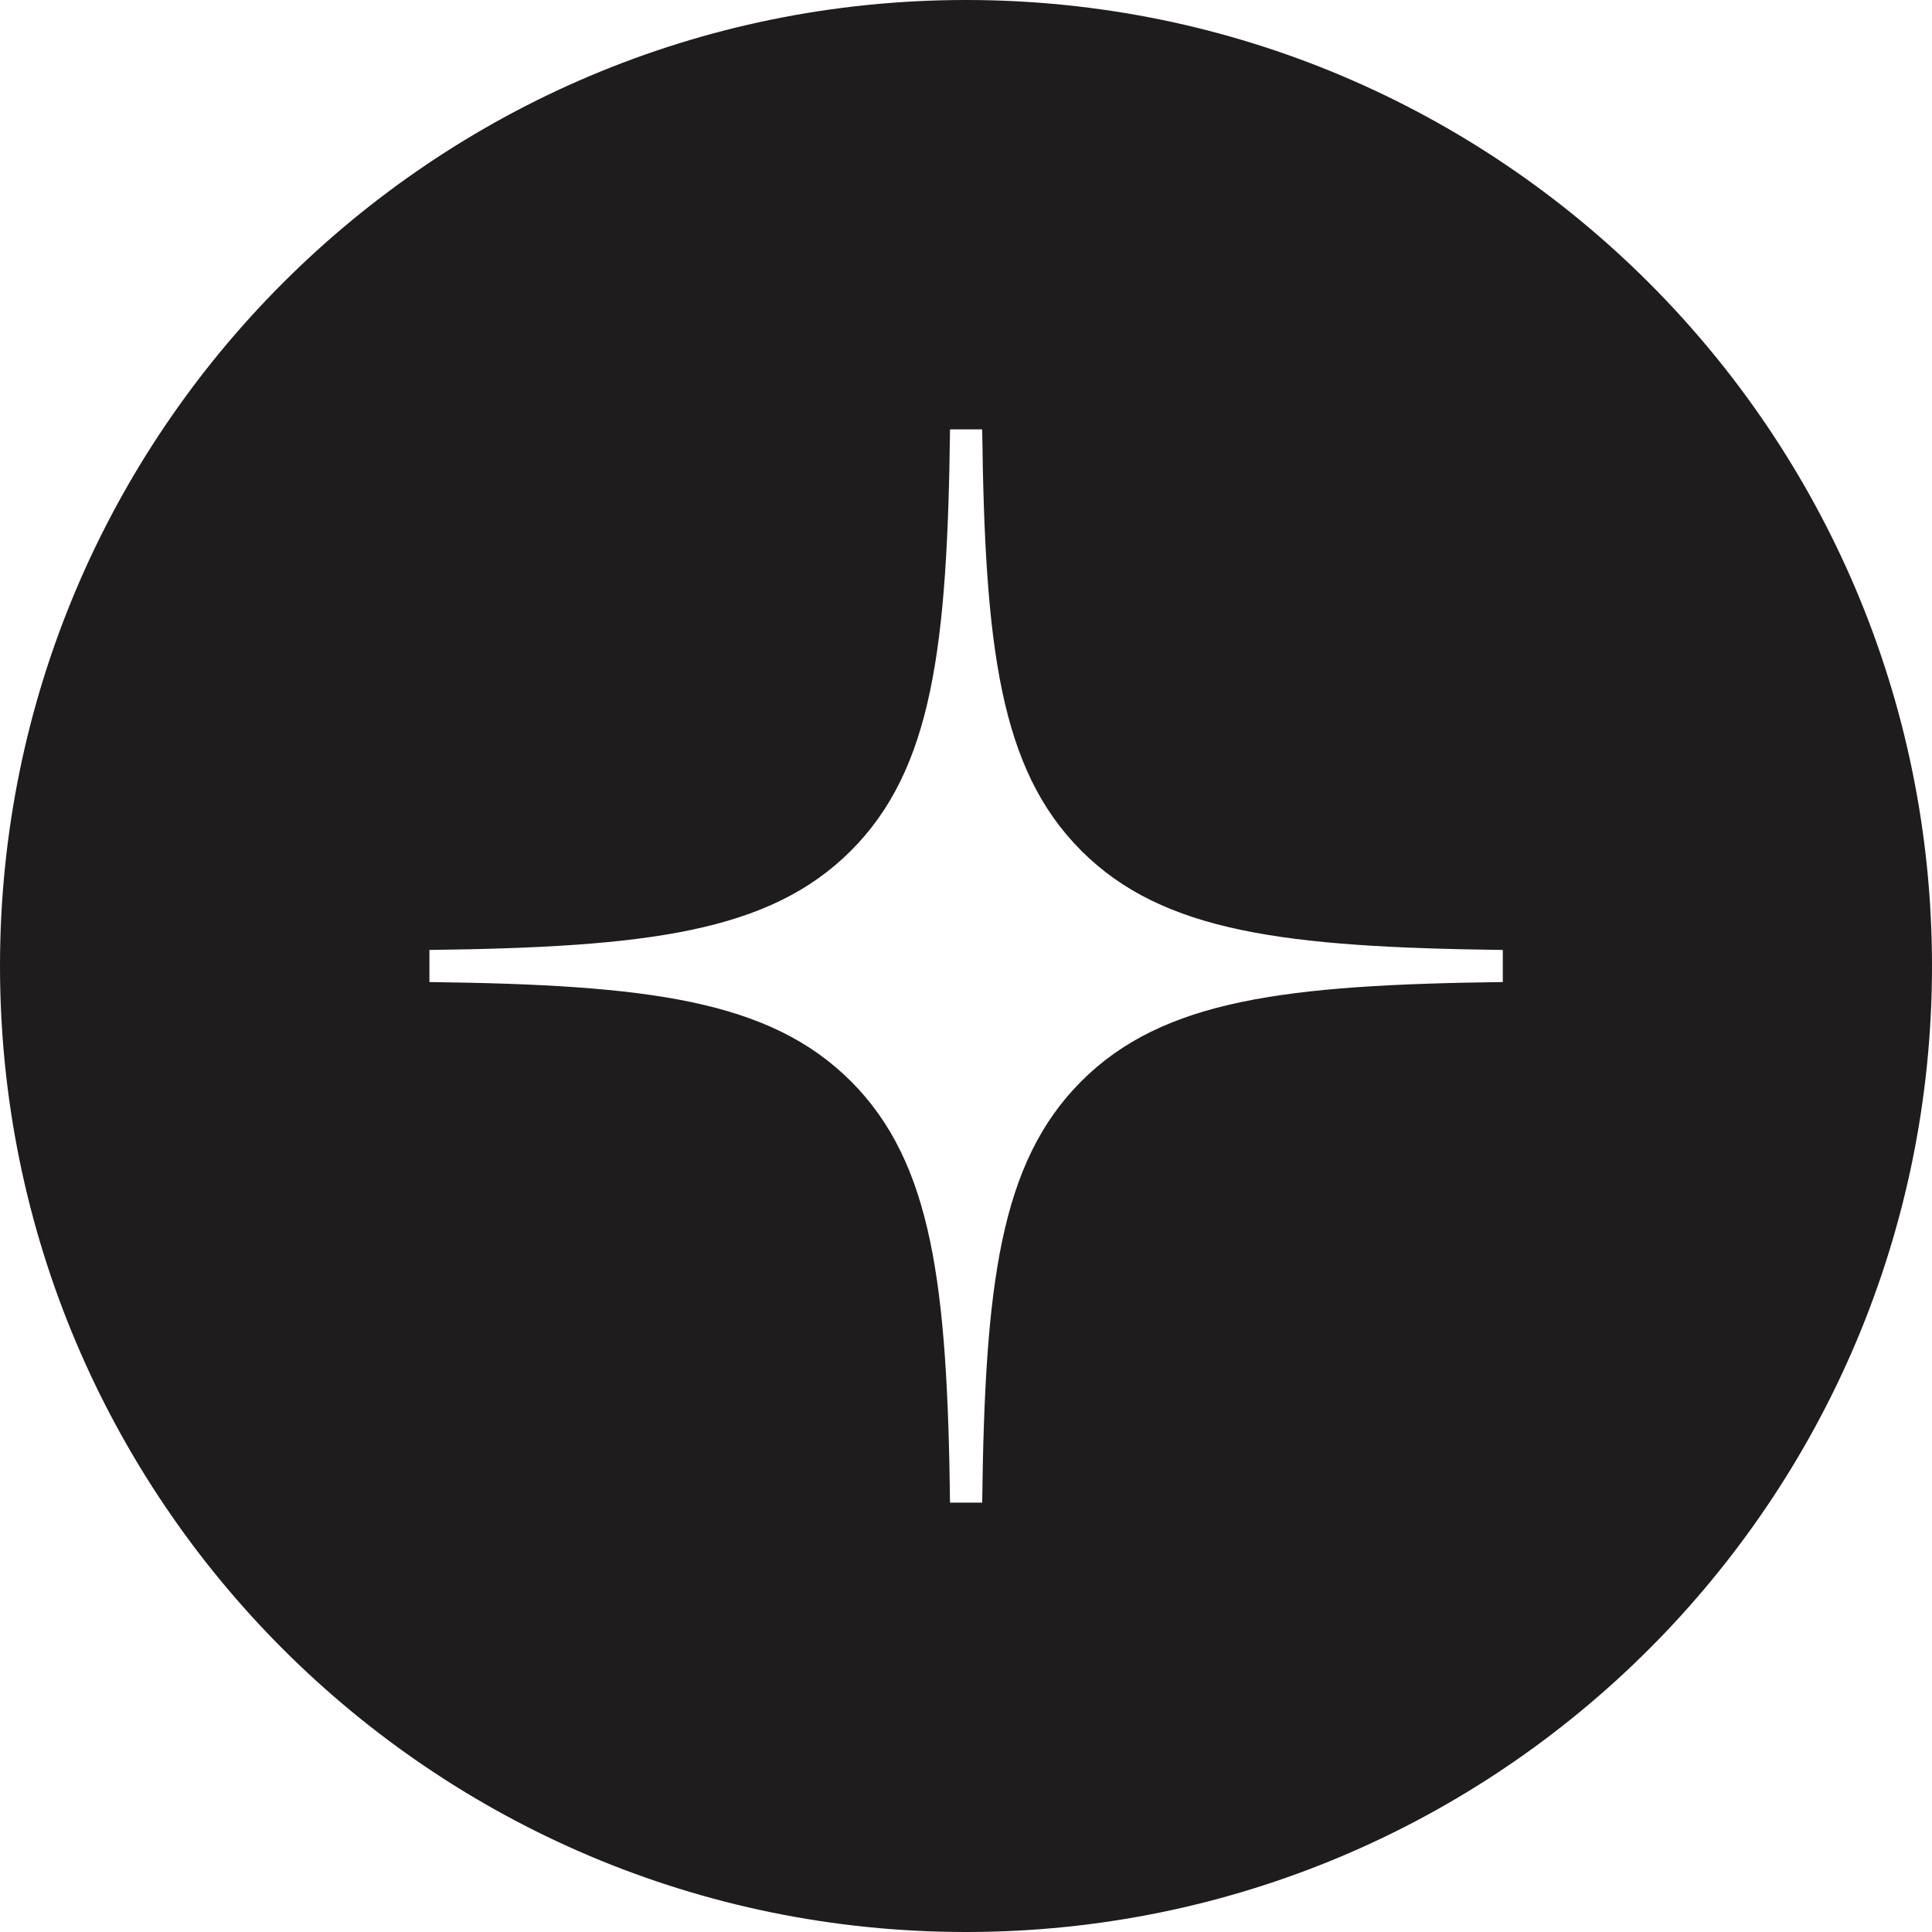
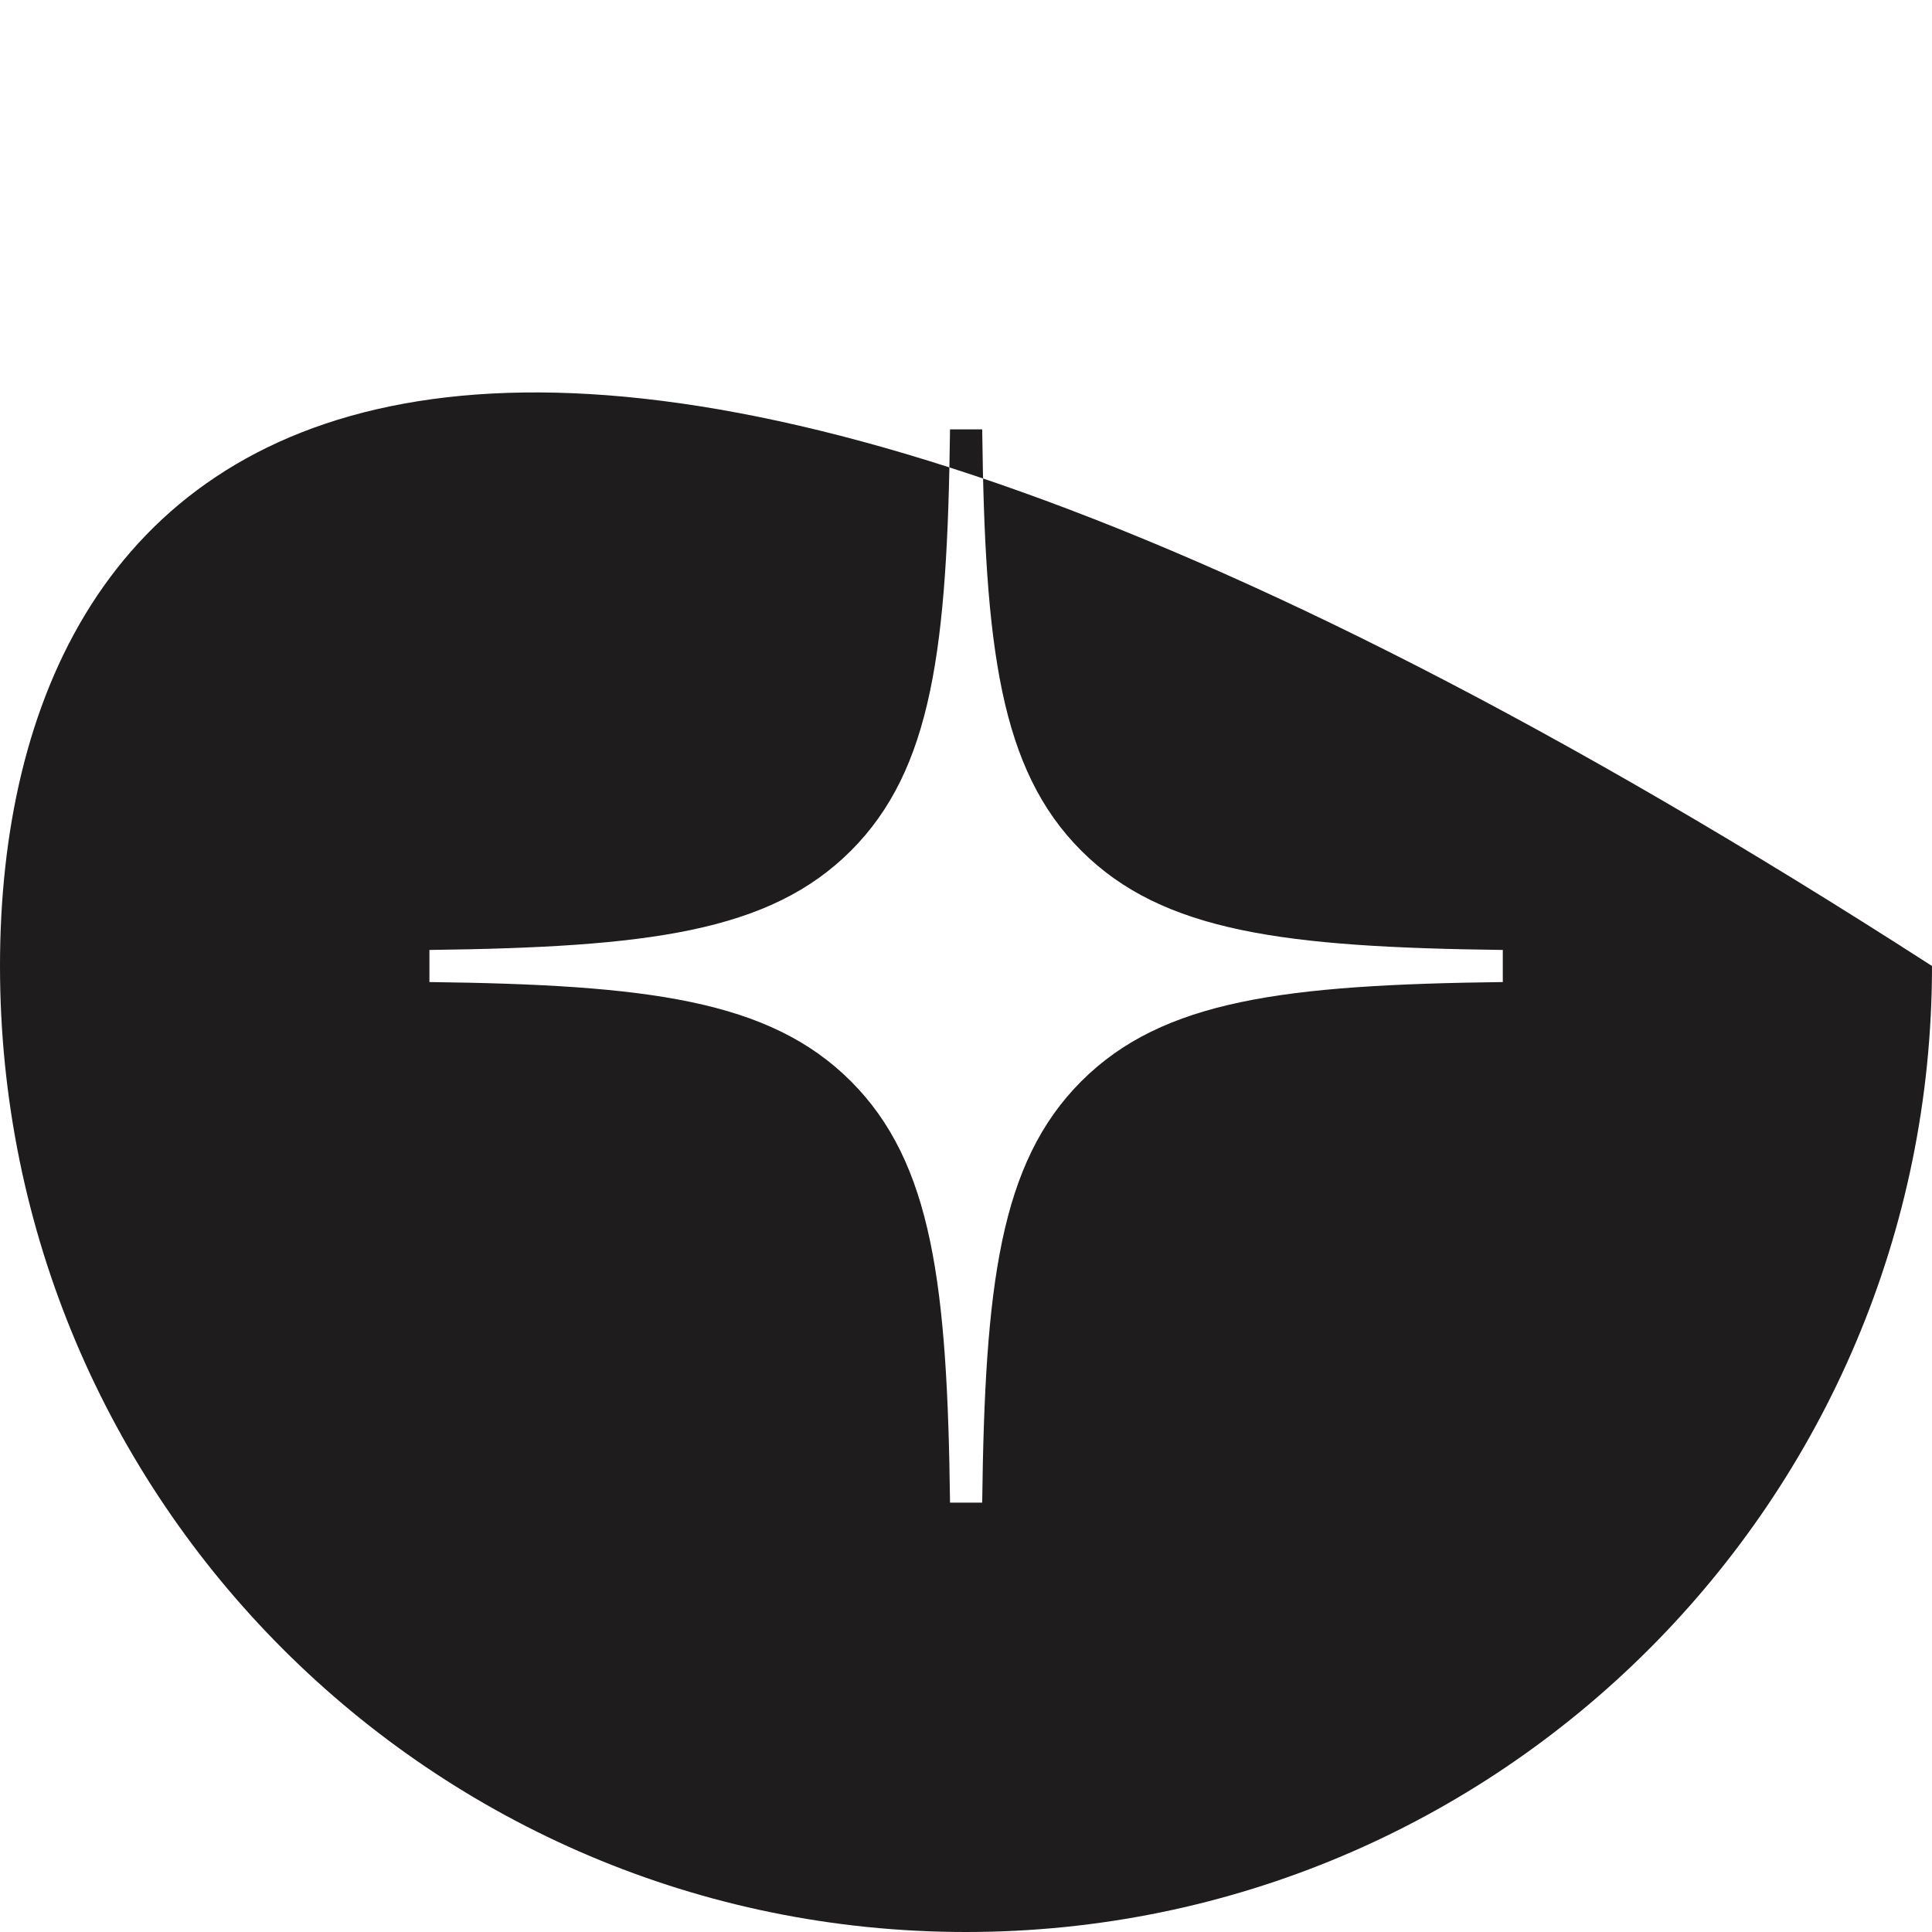
<svg xmlns="http://www.w3.org/2000/svg" width="26" height="26" viewBox="0 0 26 26" fill="none">
-   <path fill-rule="evenodd" clip-rule="evenodd" d="M13 26C20.18 26 26 20.18 26 13C26 5.82 20.18 0 13 0C5.82 0 0 5.82 0 13C0 20.18 5.82 26 13 26ZM11.451 11.449C12.549 10.351 12.749 8.706 12.785 5.778H13.218C13.254 8.706 13.454 10.351 14.552 11.449C15.65 12.547 17.296 12.747 20.224 12.784V13.216C17.296 13.253 15.65 13.453 14.552 14.551C13.454 15.649 13.254 17.294 13.218 20.222H12.785C12.749 17.294 12.549 15.649 11.451 14.551C10.353 13.453 8.707 13.253 5.779 13.216V12.784C8.707 12.747 10.353 12.547 11.451 11.449Z" fill="#1E1C1D" />
+   <path fill-rule="evenodd" clip-rule="evenodd" d="M13 26C20.18 26 26 20.18 26 13C5.82 0 0 5.82 0 13C0 20.18 5.82 26 13 26ZM11.451 11.449C12.549 10.351 12.749 8.706 12.785 5.778H13.218C13.254 8.706 13.454 10.351 14.552 11.449C15.65 12.547 17.296 12.747 20.224 12.784V13.216C17.296 13.253 15.65 13.453 14.552 14.551C13.454 15.649 13.254 17.294 13.218 20.222H12.785C12.749 17.294 12.549 15.649 11.451 14.551C10.353 13.453 8.707 13.253 5.779 13.216V12.784C8.707 12.747 10.353 12.547 11.451 11.449Z" fill="#1E1C1D" />
</svg>